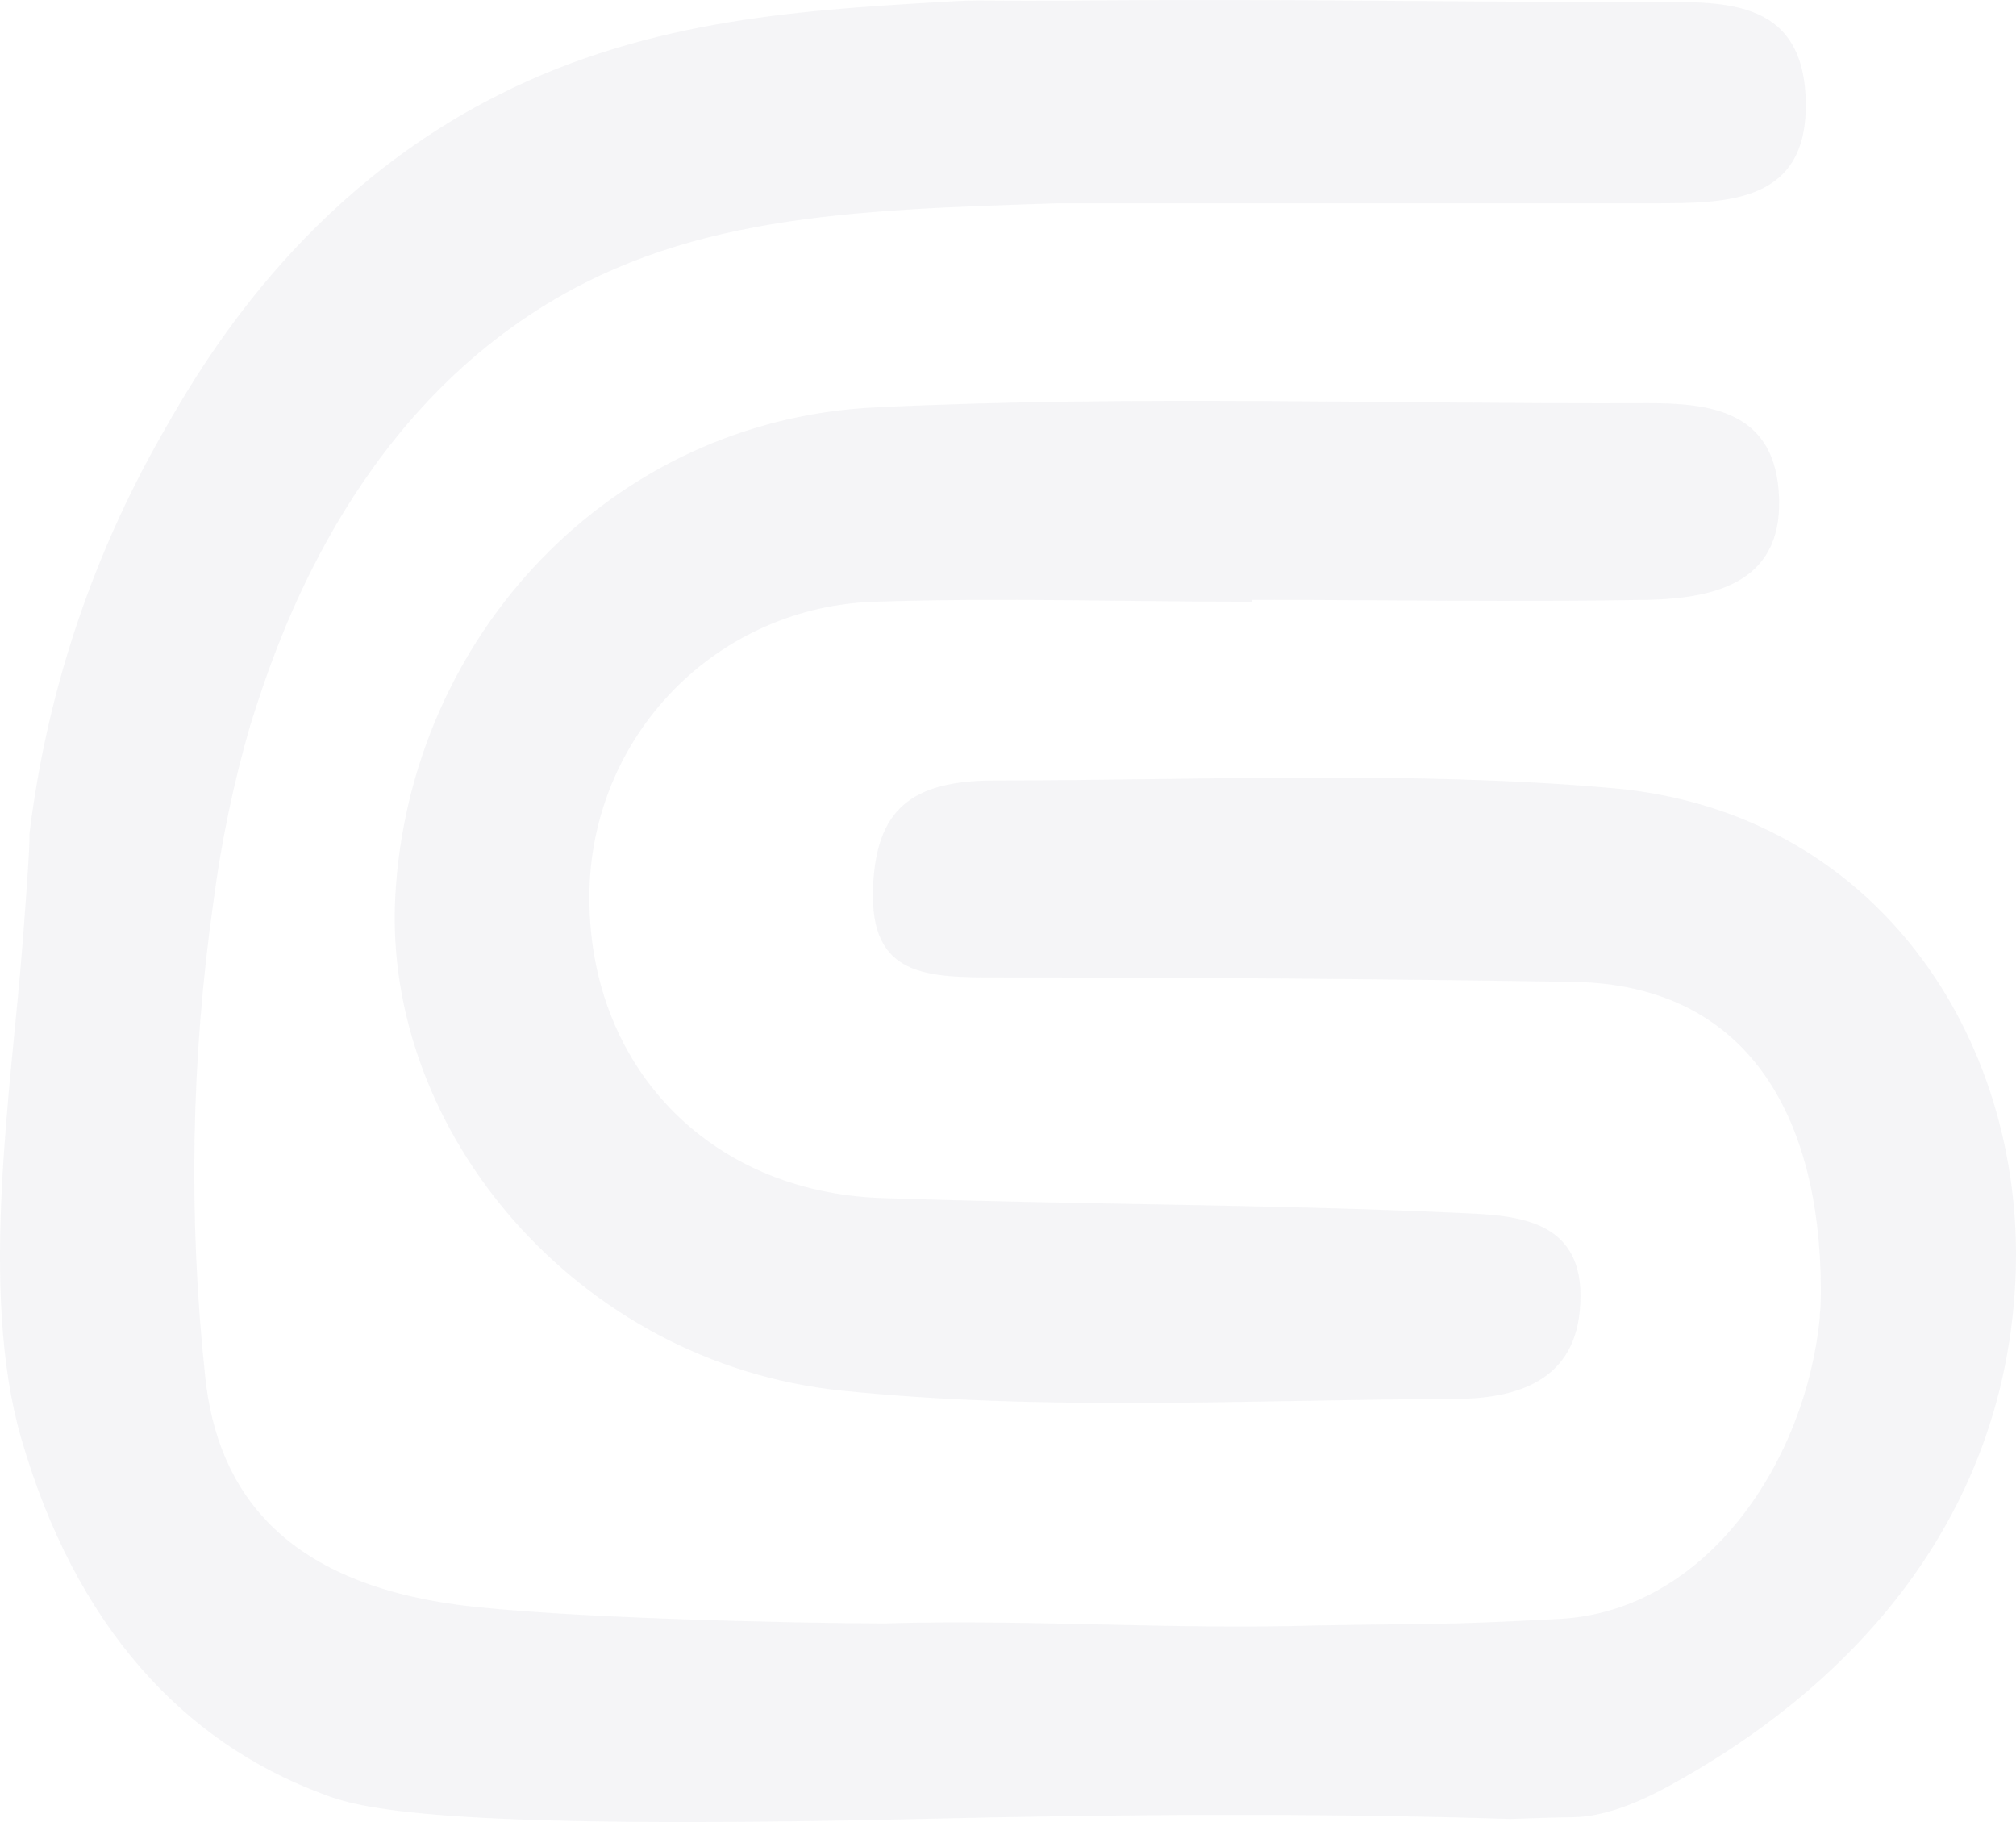
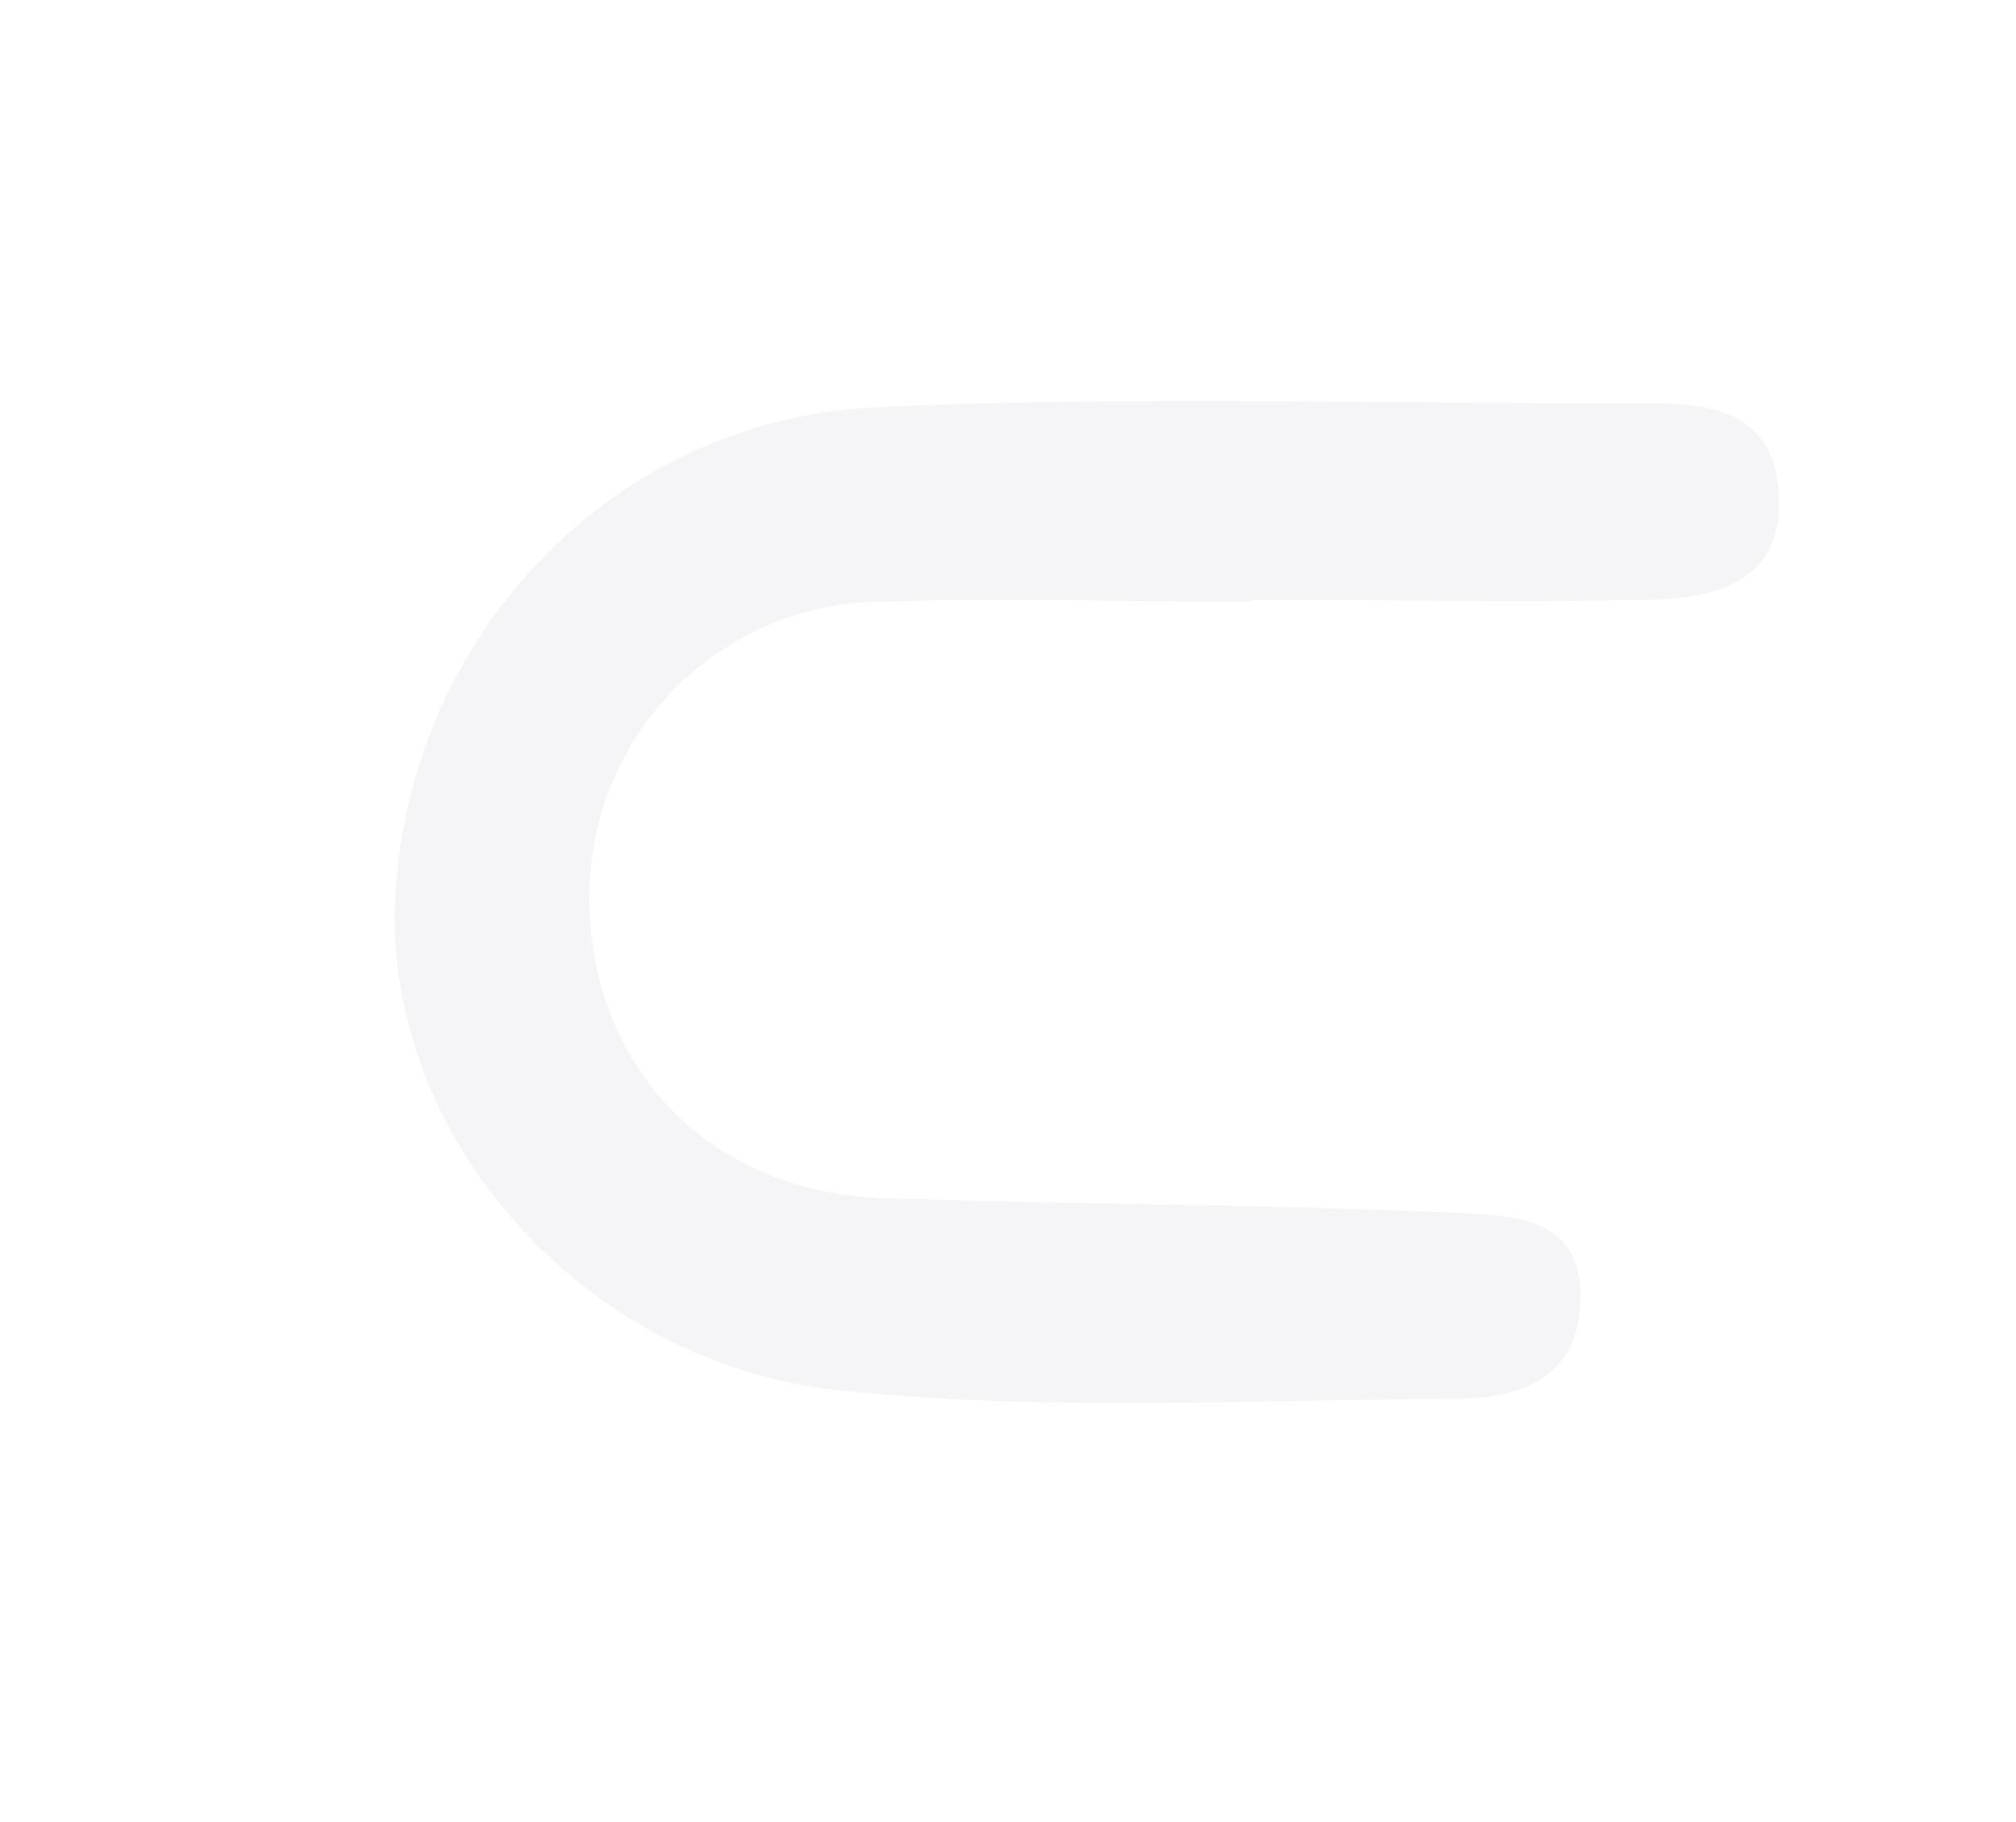
<svg xmlns="http://www.w3.org/2000/svg" width="1328" height="1200" viewBox="0 0 1328 1200" fill="none">
  <path d="M576.478 396.311C659.519 393.534 742.56 396.311 824.632 396.311V395.061C911.686 395.061 998.741 396.588 1085.8 395.061C1131.33 393.951 1176.72 382.845 1171.6 322.458C1167.31 271.511 1127.59 265.402 1085.66 265.541C915.838 266.235 745.743 260.127 576.478 268.318C402.369 276.647 269.504 419.216 260.37 590.521C252.204 745.307 380.225 897.455 553.504 915.779C687.061 929.661 822.971 921.887 957.912 921.332C998.187 921.332 1038.6 910.087 1040.95 858.862C1044.27 800.557 995.281 800.419 959.019 798.753C833.074 793.061 706.852 793.339 580.907 789.035C466.311 785.148 387.145 701.3 388.252 588.994C388.662 538.686 408.505 490.498 443.609 454.563C478.712 418.628 526.341 397.747 576.478 396.311Z" fill="#2D3863" fill-opacity="0.05" />
-   <path d="M606.923 1197.94C736.089 1194.87 865.393 1193.9 994.559 1197.94C999.543 1197.94 1014.63 1197.1 1034.71 1196.82C1064.75 1196.82 1095.21 1178.99 1117.77 1165.75C1241.54 1092.17 1322.8 980.975 1327.79 838.563C1333.19 683.193 1235.59 534.232 1061.98 519.044C928.246 507.339 790.219 514.027 655.378 514.027C600.001 514.027 577.02 533.396 575.082 584.815C572.867 643.479 610.107 643.758 658.147 643.758C784.22 643.758 910.34 644.734 1036.51 646.684C1151.27 648.496 1198.76 735.169 1199.45 847.9C1199.45 854.031 1199.45 860.023 1198.76 866.014V867.547C1189.76 961.467 1124.97 1061.1 1027.09 1066.25C944.028 1070.57 948.596 1069.04 865.809 1070.57C771.53 1073.36 677.113 1066.39 582.834 1069.18C524.828 1069.18 365.205 1065.56 300.414 1056.78C188 1041.31 143.006 983.483 135.115 906.146C124.019 802.09 125.879 697.046 140.653 593.454C145.761 554.435 153.814 515.864 164.742 478.076C180.109 429.166 224.133 290.516 348.038 208.024C447.439 141.695 558.469 138.351 696.91 133.892C716.153 133.892 733.32 133.892 767.93 133.892C874.807 133.892 981.545 133.892 1088.42 133.892C1138.26 133.892 1191.56 133.892 1189.48 65.612C1187.41 -2.667 1133 1.235 1084.13 1.374C964.24 1.374 844.212 -0.716 724.183 0.259C634.75 1.095 652.886 -0.716 618.414 1.374C522.889 7.087 420.027 13.358 318.688 67.563C190.215 136.261 128.055 247.598 101.612 295.115C58.752 372.729 30.983 457.856 19.794 545.937C18.271 558.06 21.87 530.331 14.948 620.487C7.749 714.824 -14.125 849.572 13.841 946.835C49.697 1071.13 120.717 1147.07 211.812 1181.21C235.762 1190.69 285.047 1205.46 606.923 1197.94Z" fill="#2D3863" fill-opacity="0.05" />
</svg>